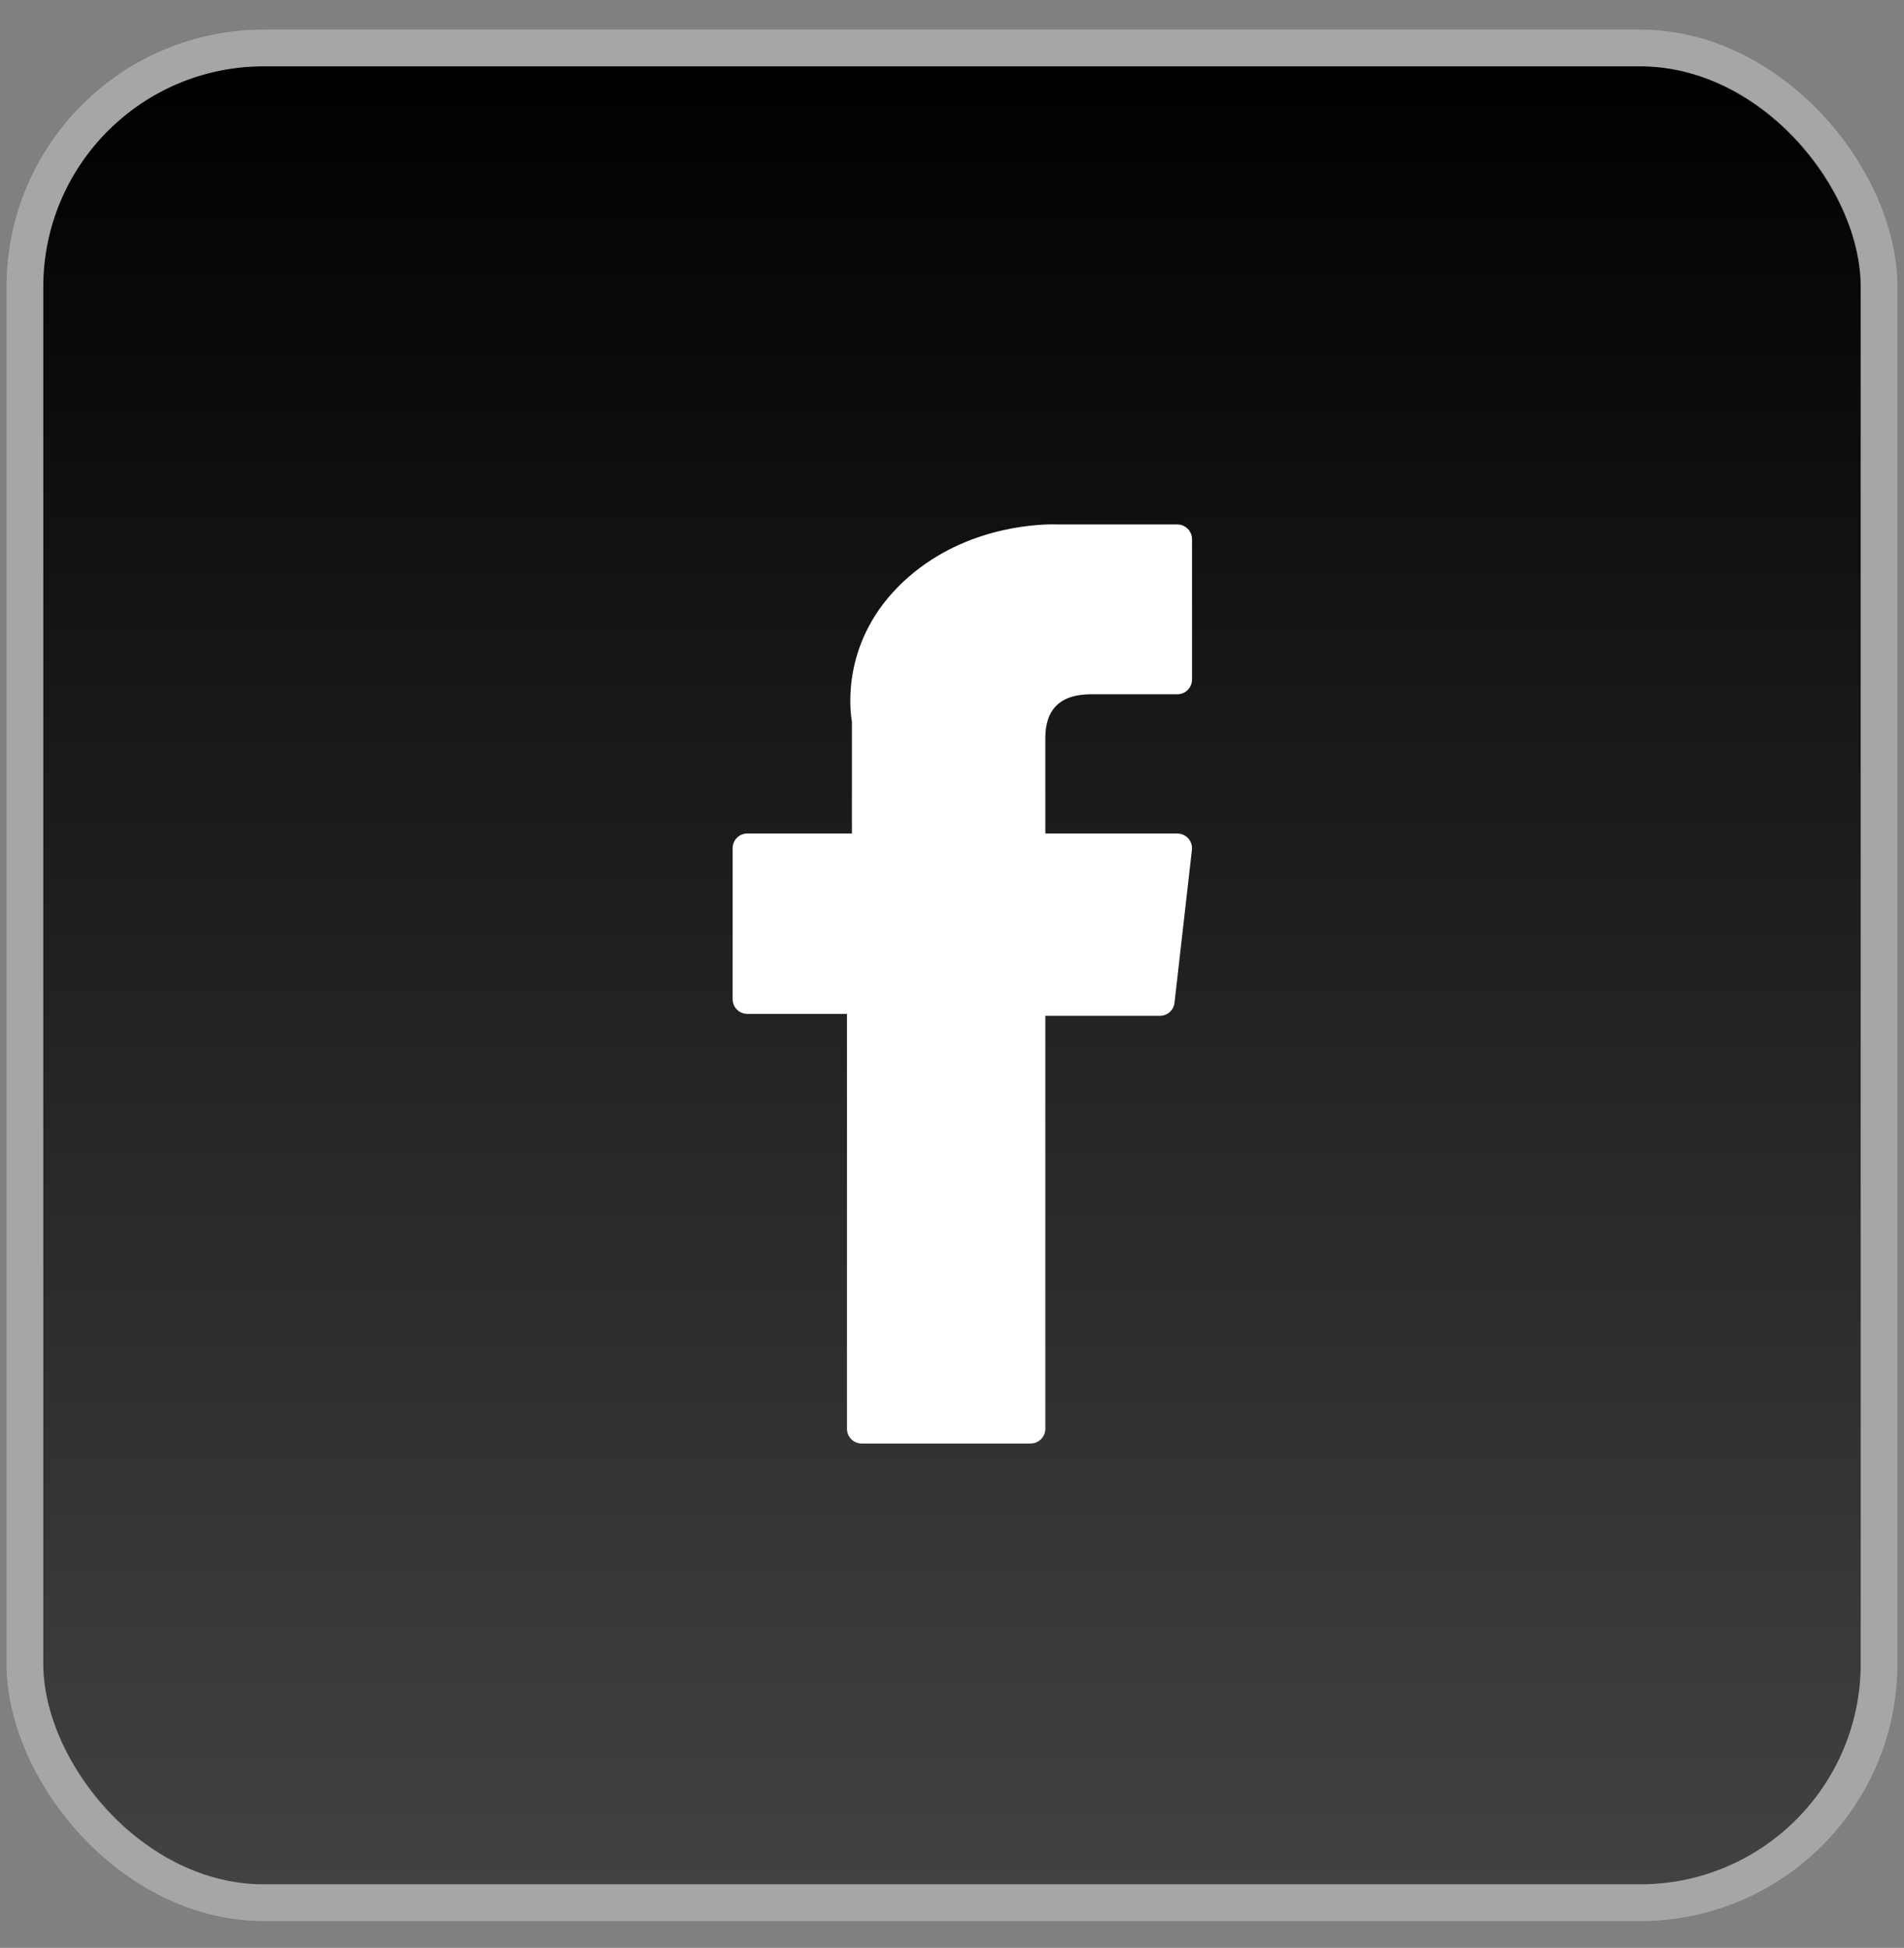
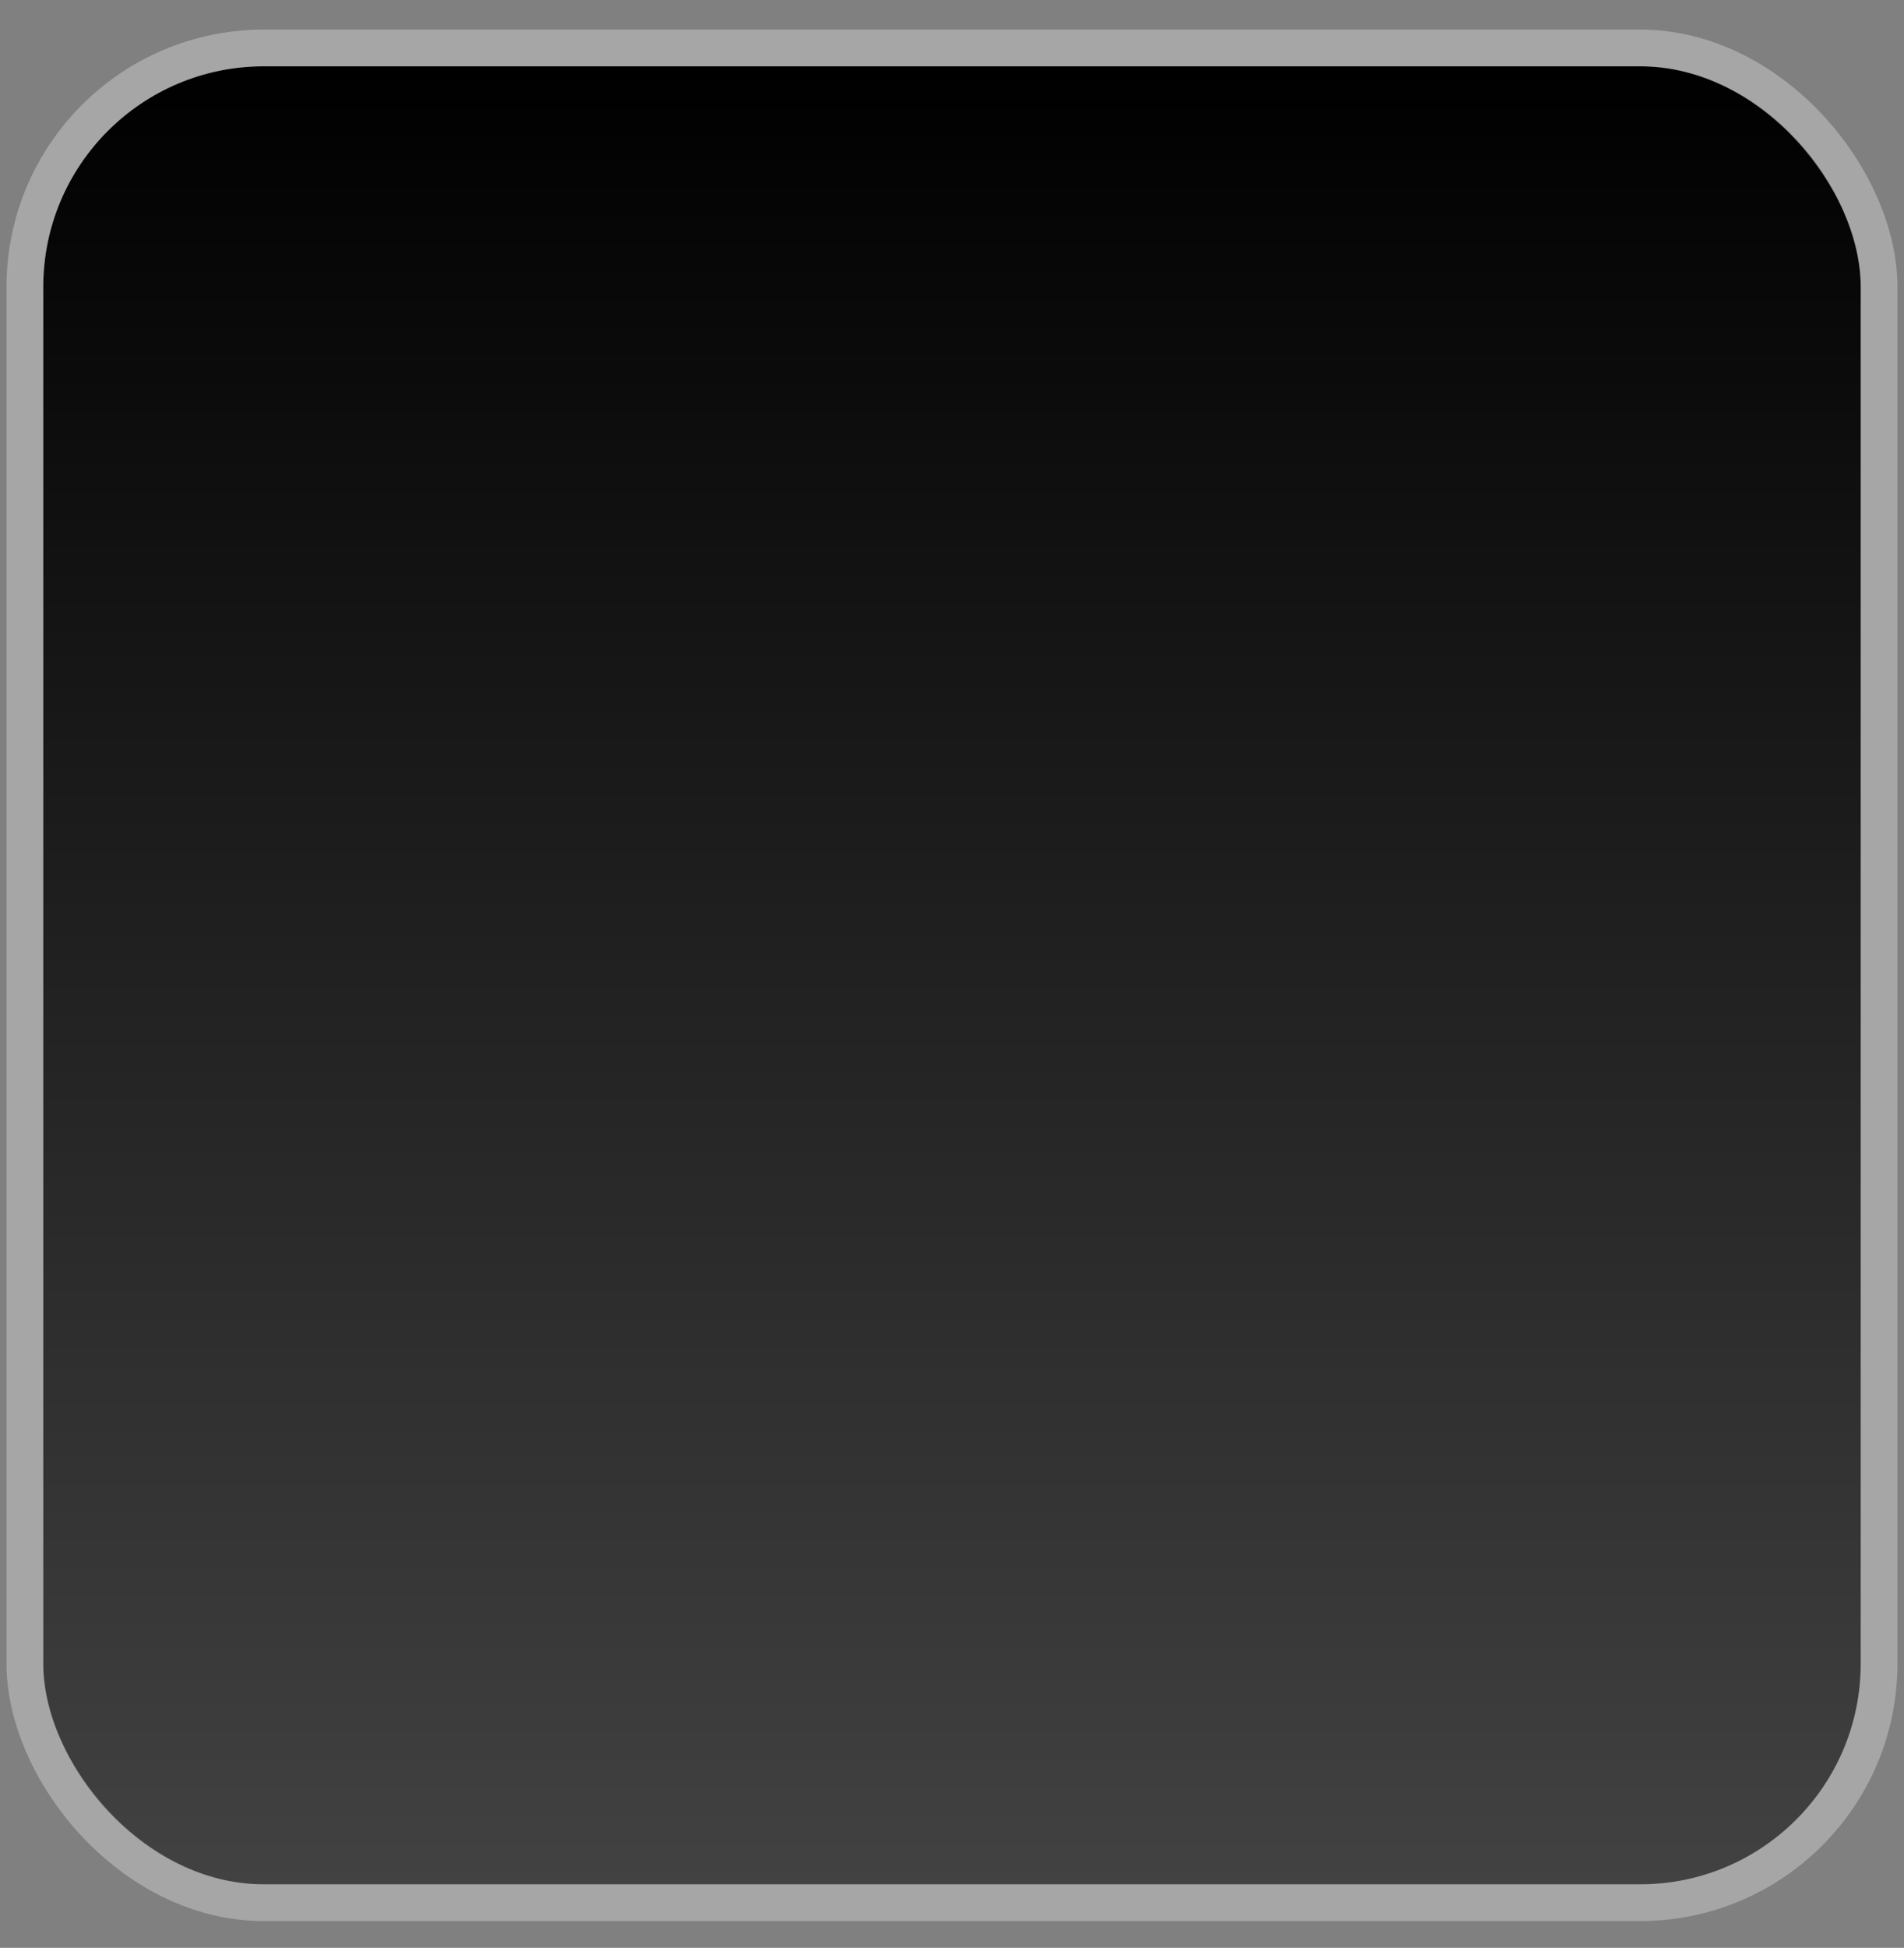
<svg xmlns="http://www.w3.org/2000/svg" width="44" height="45" viewBox="0 0 44 45" fill="none">
  <rect x="0" y="0" width="44" height="45" fill="#808080" stroke="none" />
  <rect x="1" y="1.532" width="42" height="42" rx="5.096" fill="url(#paint0_linear_2275_464)" />
  <rect x="0.575" y="1.108" width="42.849" height="42.849" rx="5.521" stroke="white" stroke-opacity="0.3" stroke-width="0.849" />
-   <path d="M17.269 23.423H19.573V33.006C19.573 33.195 19.724 33.348 19.912 33.348H23.818C24.005 33.348 24.157 33.195 24.157 33.006V23.468H26.805C26.978 23.468 27.123 23.338 27.142 23.165L27.544 19.637C27.556 19.54 27.525 19.443 27.461 19.37C27.396 19.297 27.305 19.256 27.208 19.256H24.157V17.044C24.157 16.378 24.512 16.039 25.213 16.039C25.313 16.039 27.208 16.039 27.208 16.039C27.395 16.039 27.547 15.886 27.547 15.697V12.459C27.547 12.27 27.395 12.116 27.208 12.116H24.459C24.439 12.115 24.396 12.114 24.333 12.114C23.856 12.114 22.198 12.208 20.889 13.426C19.437 14.774 19.639 16.39 19.687 16.669V19.255H17.269C17.081 19.255 16.93 19.409 16.93 19.598V23.081C16.93 23.27 17.081 23.423 17.269 23.423Z" fill="white" />
  <defs>
    <linearGradient id="paint0_linear_2275_464" x1="22" y1="1.532" x2="22" y2="43.532" gradientUnits="userSpaceOnUse">
      <stop />
      <stop offset="1" stop-color="#424242" />
    </linearGradient>
  </defs>
</svg>